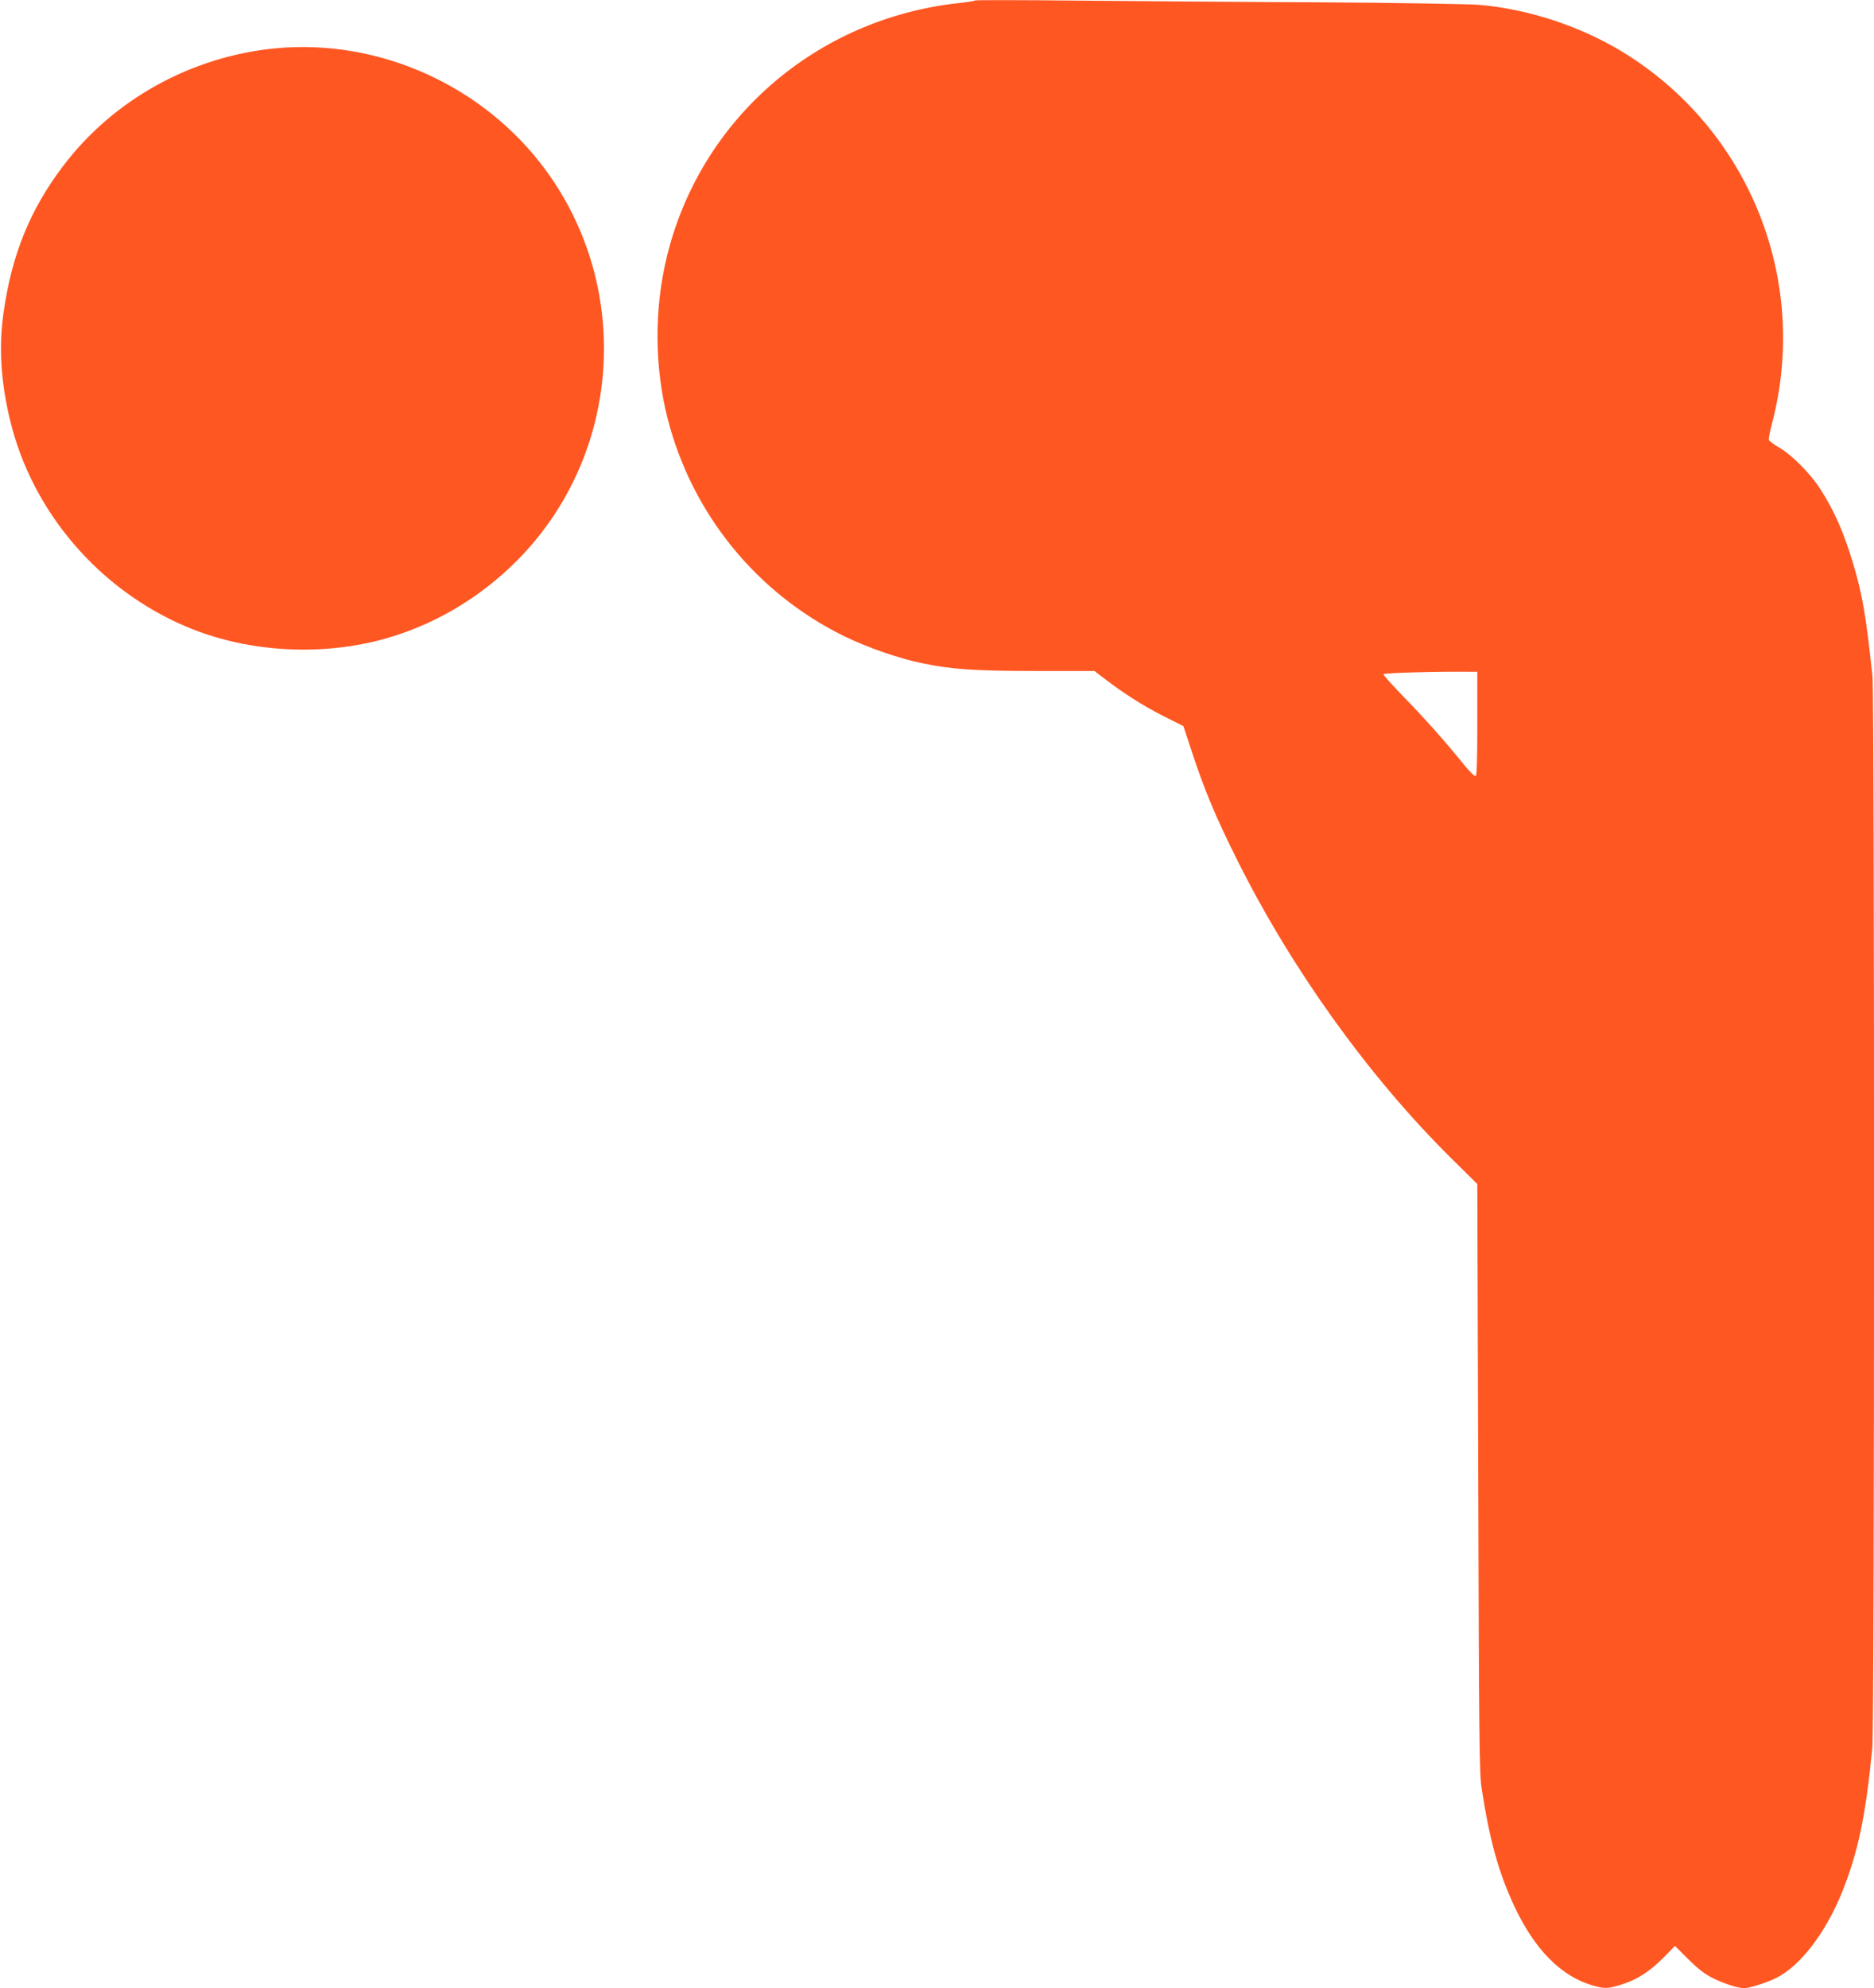
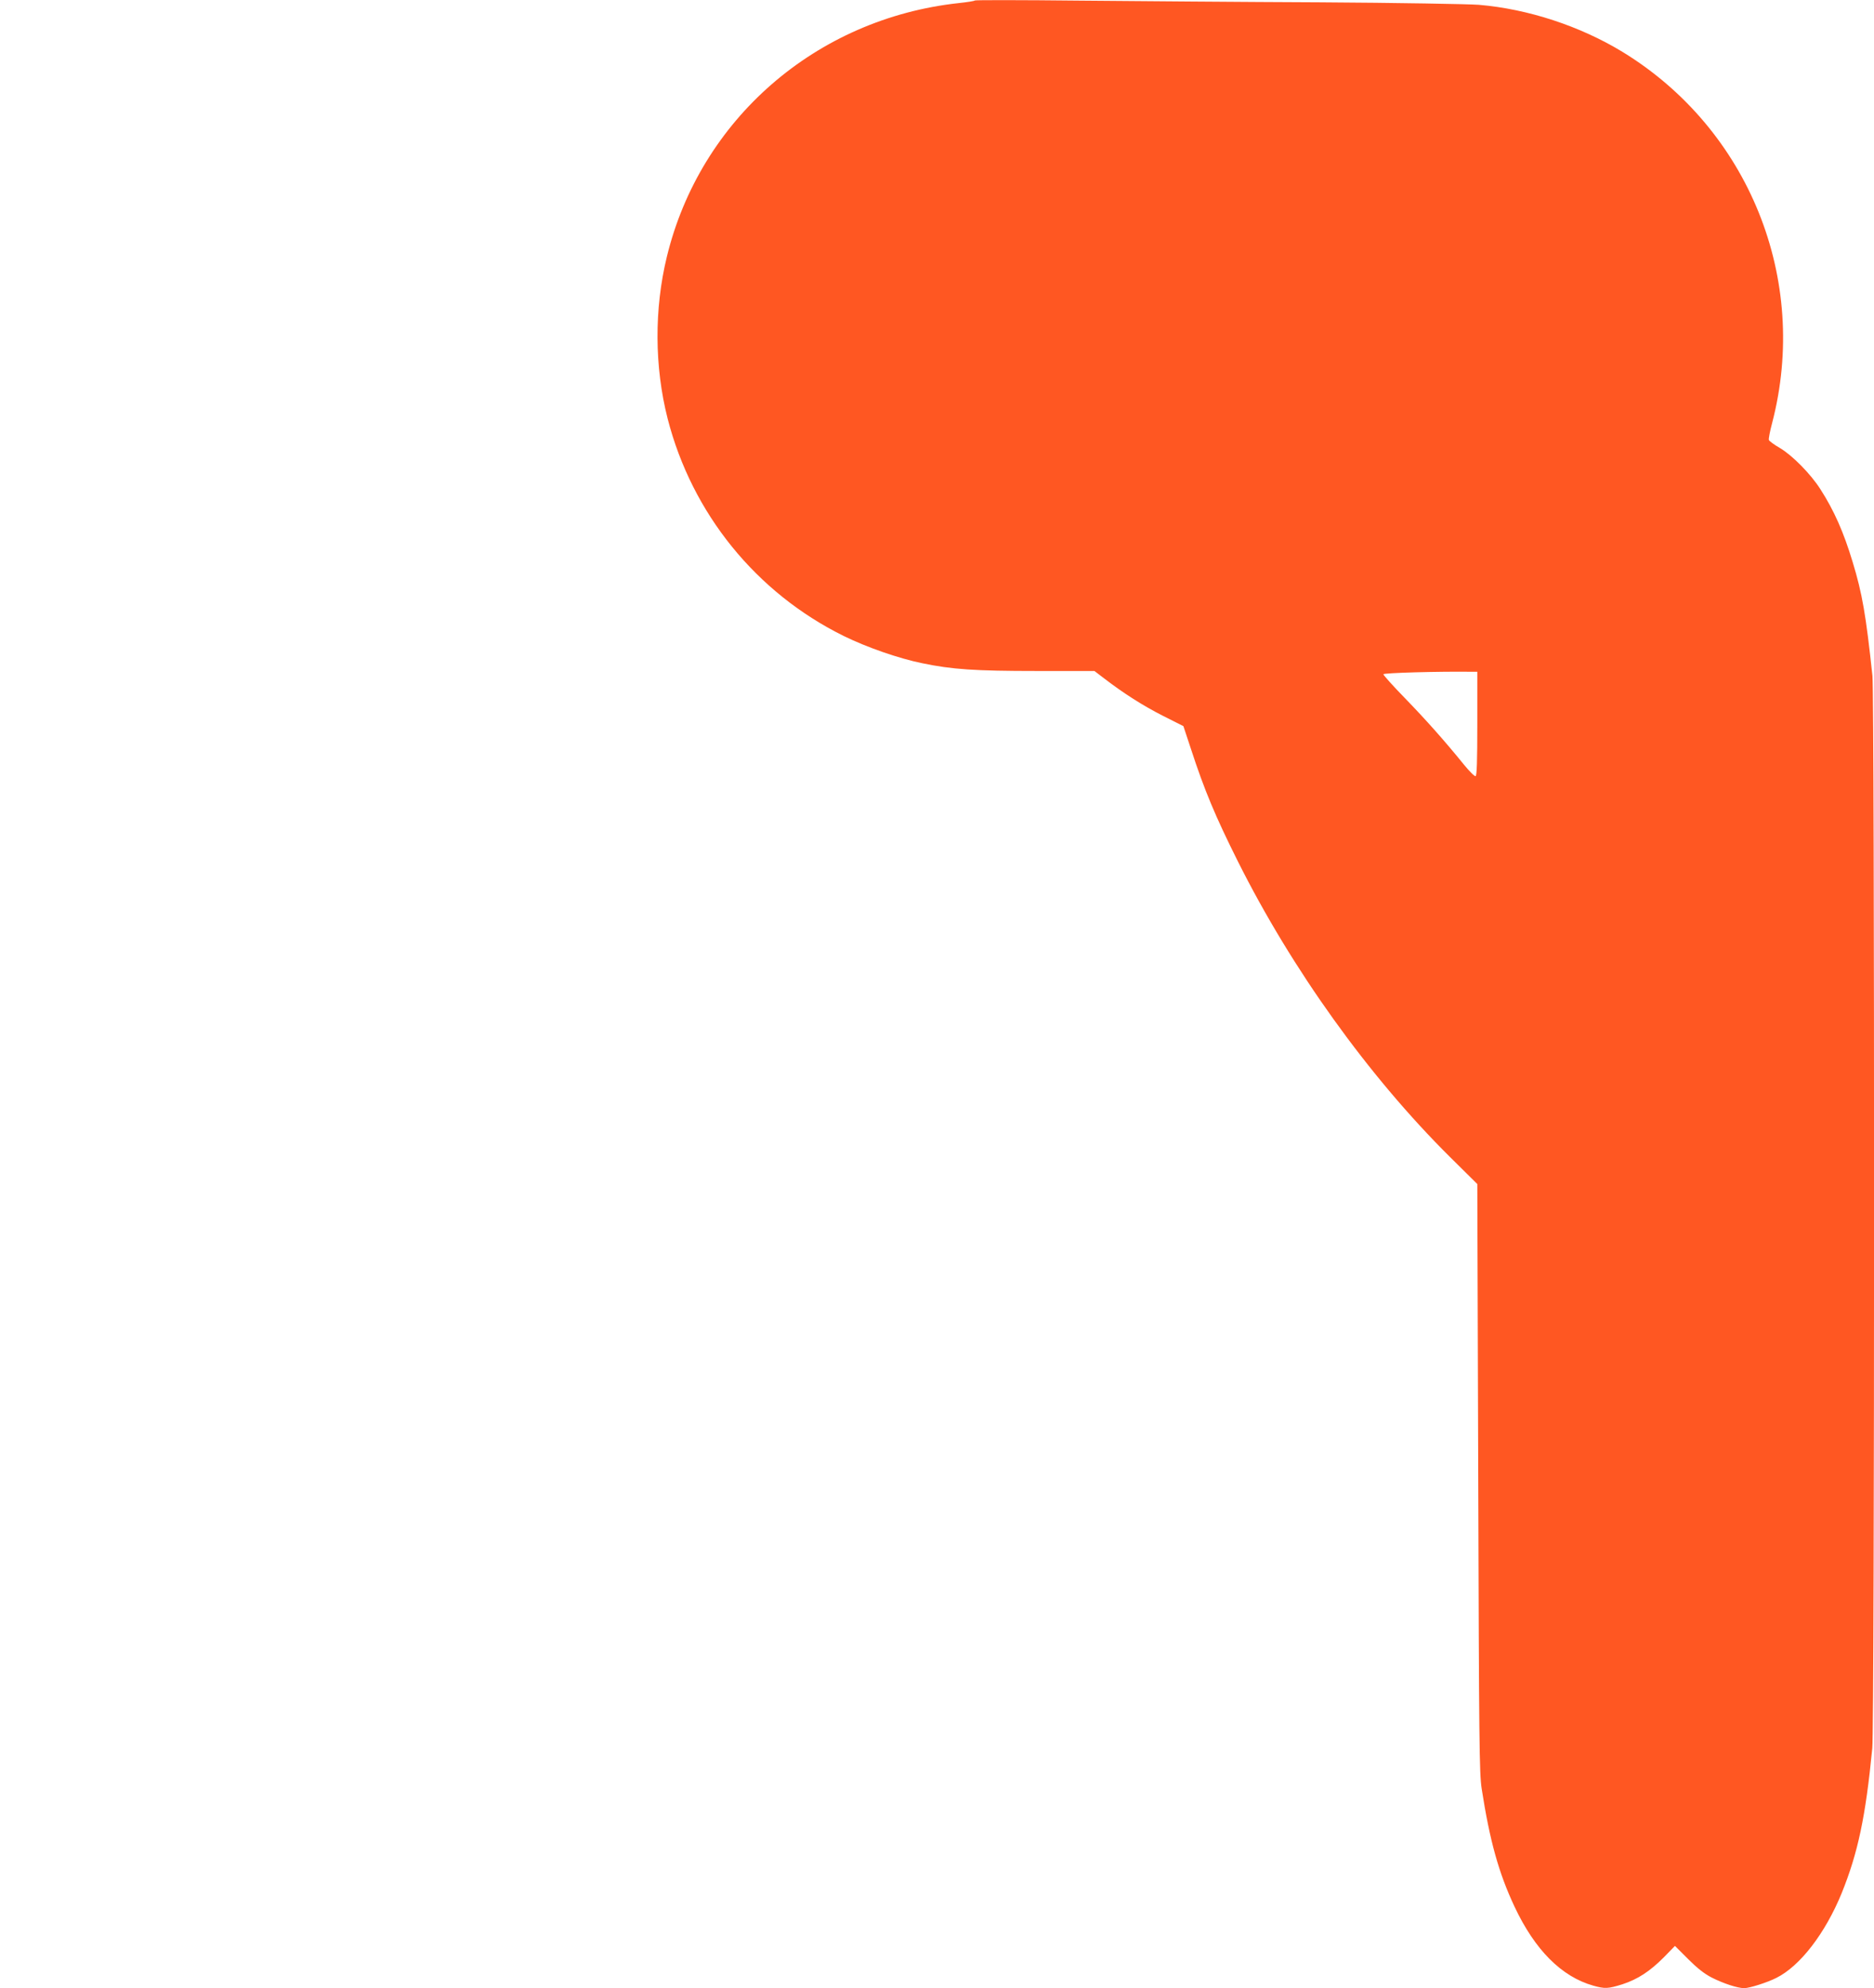
<svg xmlns="http://www.w3.org/2000/svg" version="1.0" width="1207pt" height="1280pt" viewBox="0 0 1207 1280" preserveAspectRatio="xMidYMid meet">
  <g transform="translate(0,1280) scale(0.1,-0.1)" fill="#ff5722" stroke="none">
    <path d="M6279 12797 c-3 -4 -50 -11 -105 -17 -918 -100 -1664 -748 -1879 -1633 -82 -337 -80 -708 5 -1042 157 -612 571 -1122 1135 -1400 149 -73 353 -144 505 -175 191 -40 342 -50 737 -50 l372 0 63 -48 c125 -96 249 -175 379 -241 l131 -66 48 -145 c87 -267 158 -436 302 -724 349 -697 842 -1384 1367 -1905 l176 -174 6 -1891 c5 -1708 7 -1902 22 -2001 52 -336 110 -544 212 -761 131 -278 302 -450 507 -508 75 -21 95 -20 188 9 100 33 176 83 267 174 l71 73 84 -84 c58 -58 104 -95 153 -120 75 -38 166 -68 209 -68 34 0 148 36 207 66 153 76 315 287 421 546 105 260 154 492 197 933 15 151 15 6766 1 6903 -42 394 -66 532 -127 732 -58 193 -120 333 -208 470 -63 99 -181 218 -260 265 -37 21 -69 45 -72 52 -3 7 7 57 21 110 241 924 -150 1892 -964 2389 -273 166 -607 276 -925 303 -66 5 -525 13 -1020 16 -495 2 -1197 8 -1560 11 -363 4 -663 4 -666 1z m3236 -4656 c0 -242 -3 -335 -11 -338 -7 -2 -40 31 -75 74 -124 153 -246 290 -381 429 -76 78 -138 147 -138 153 0 9 357 19 575 16 l30 0 0 -334z" />
-     <path d="M1775 12489 c-543 -52 -1047 -331 -1371 -761 -212 -281 -328 -568 -381 -940 -32 -220 -18 -448 43 -698 143 -587 572 -1087 1135 -1325 374 -158 829 -191 1234 -89 335 85 648 265 899 519 667 675 743 1746 179 2512 -399 542 -1071 845 -1738 782z" />
  </g>
</svg>